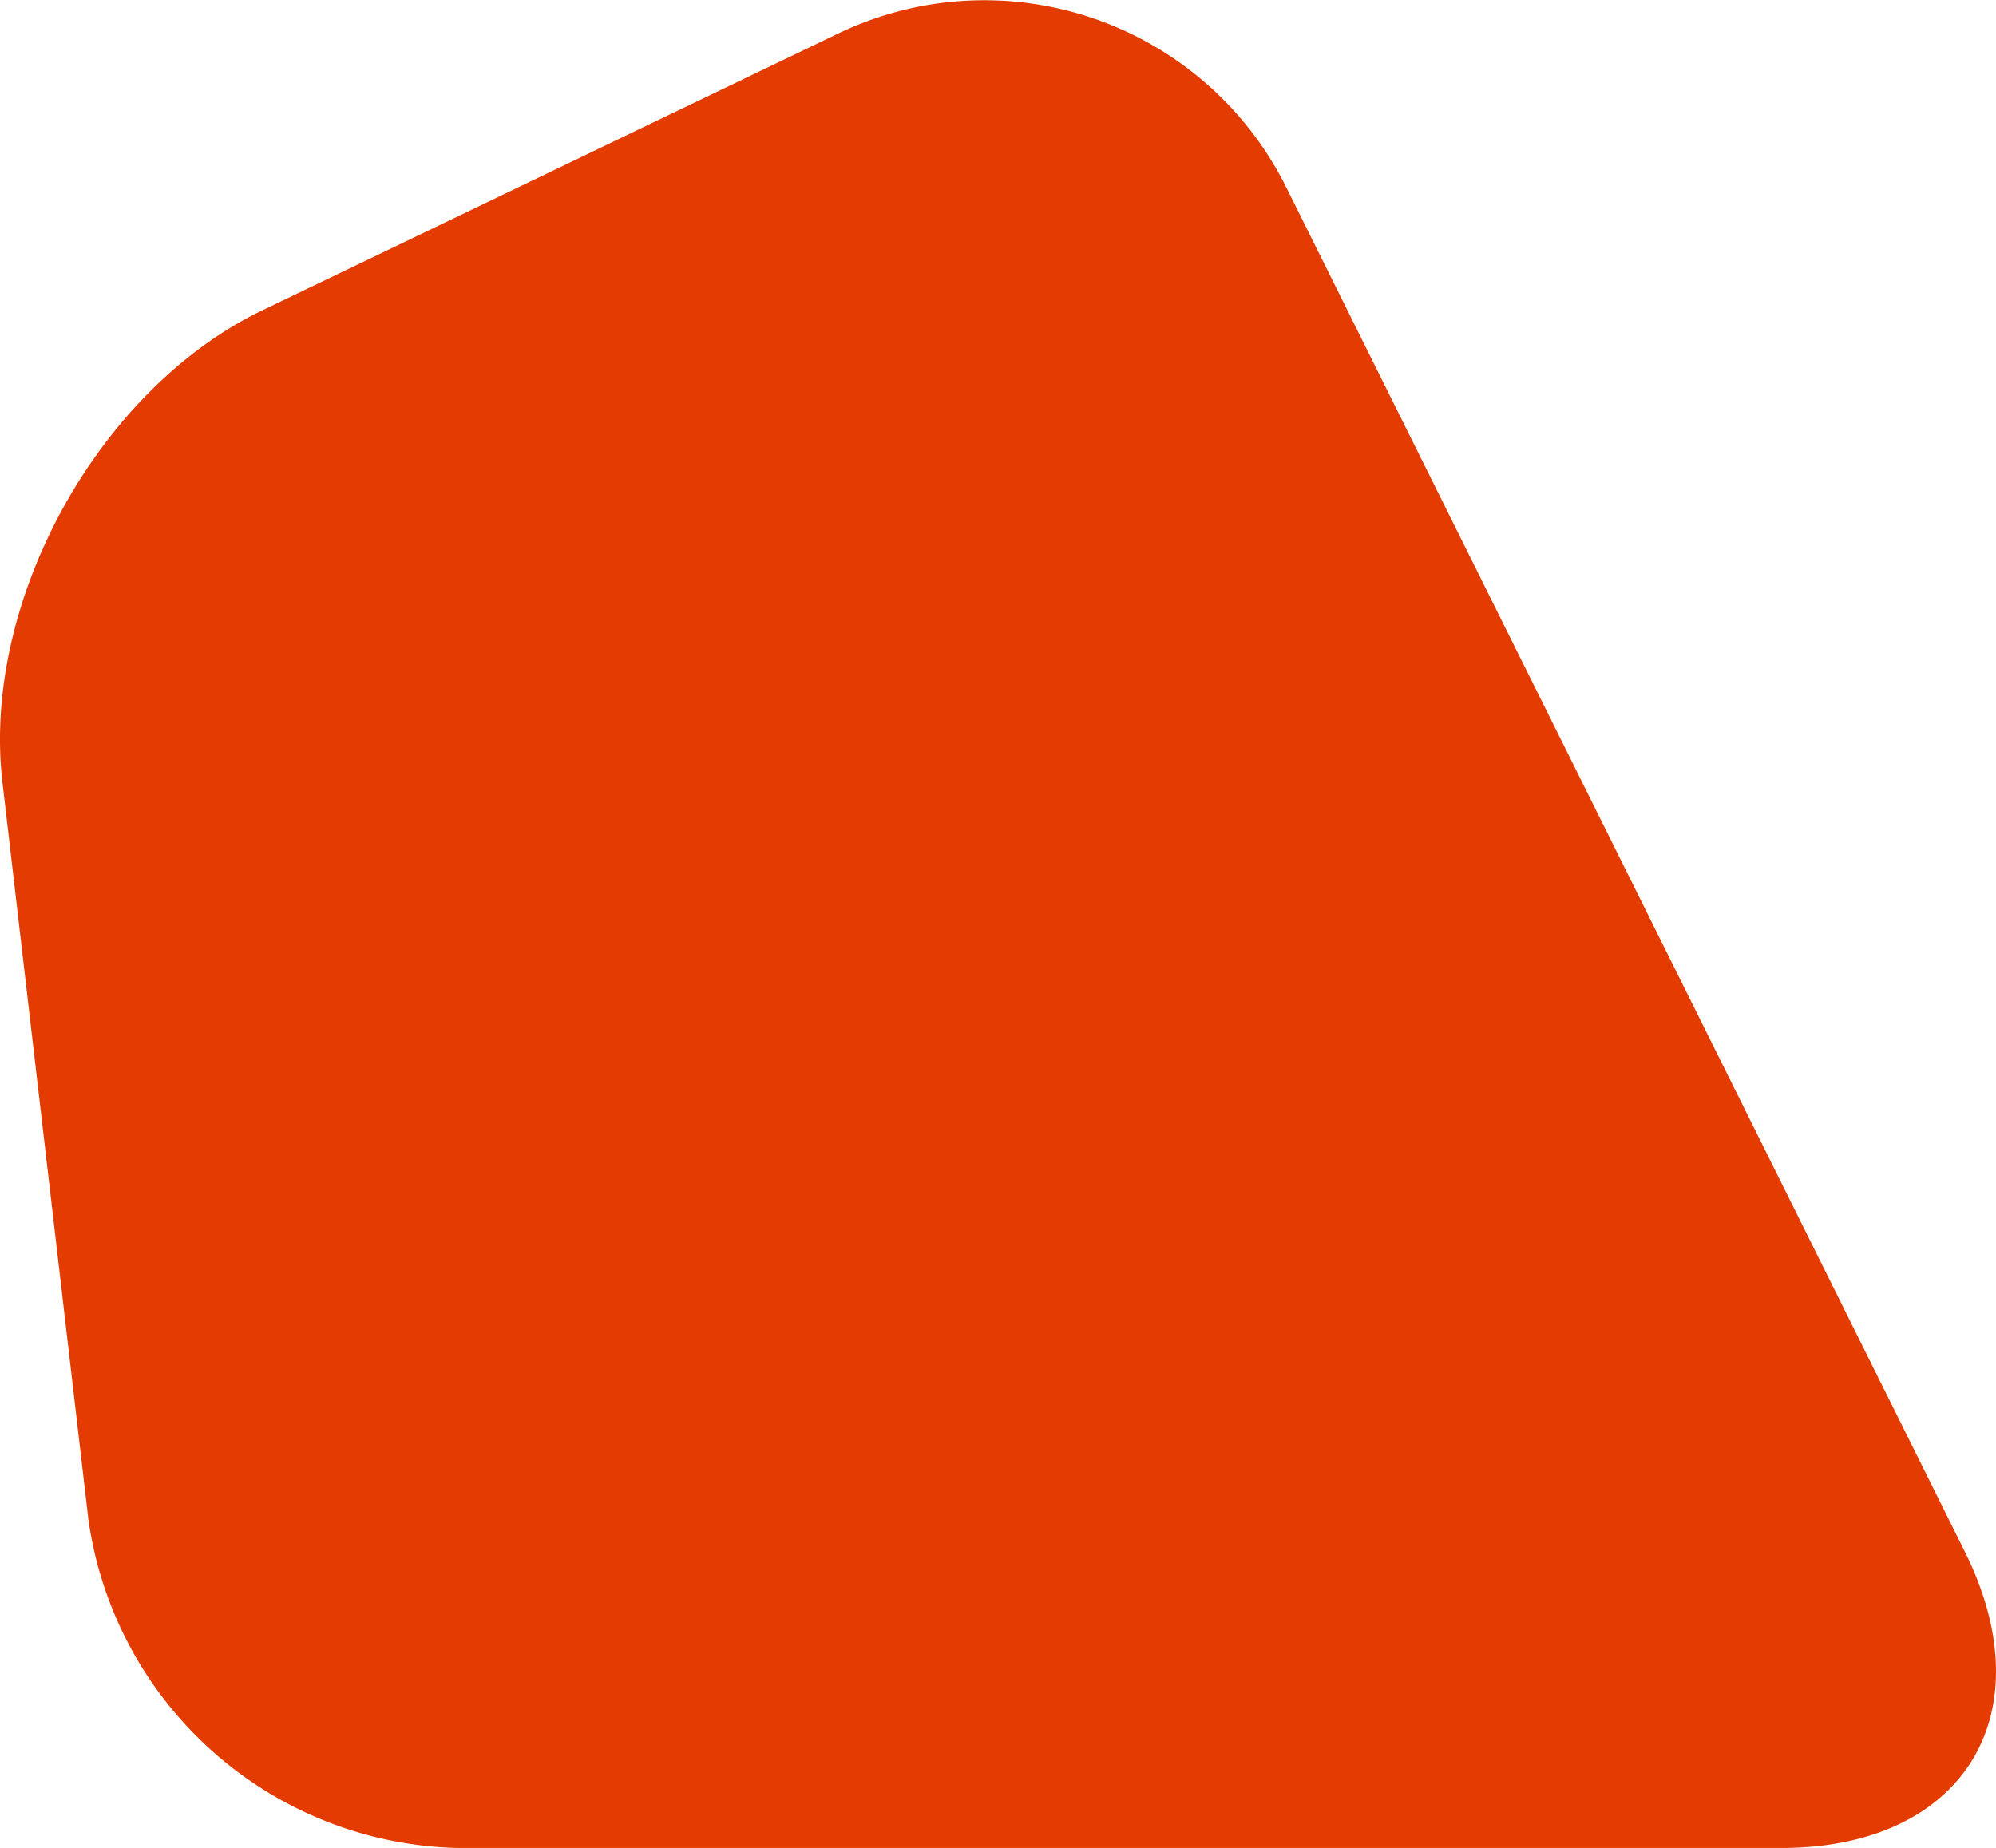
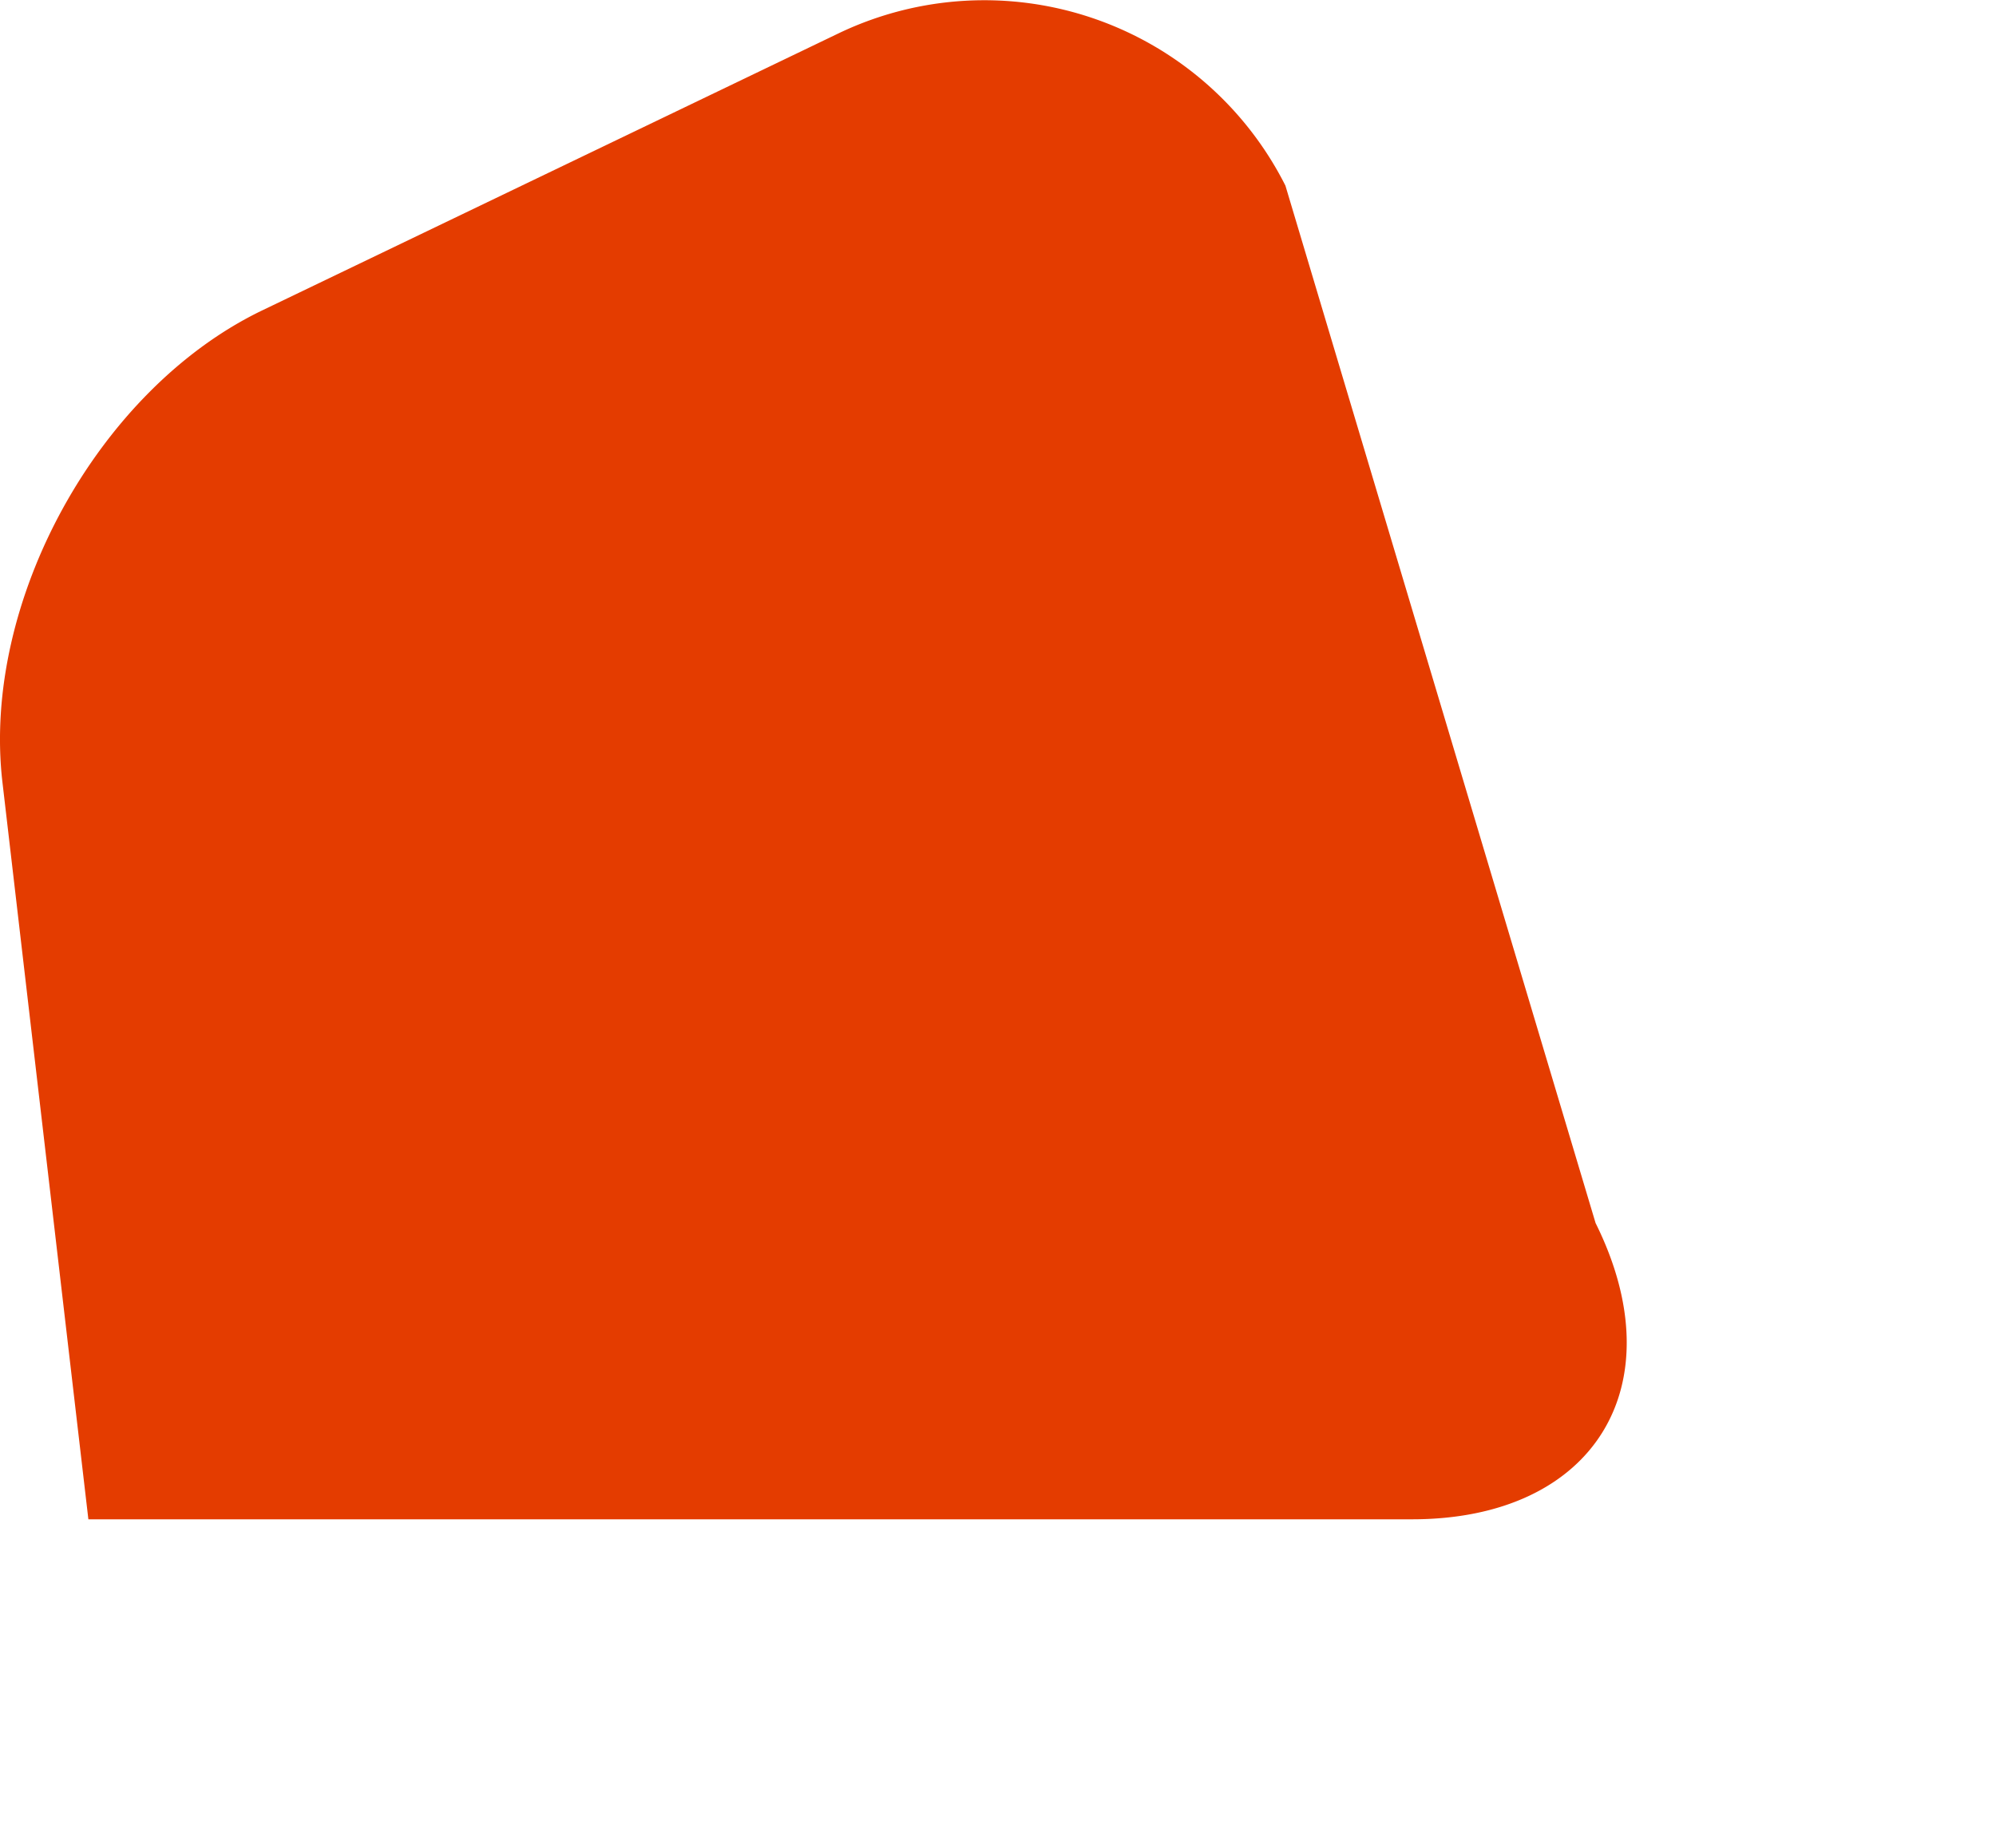
<svg xmlns="http://www.w3.org/2000/svg" width="103.12" height="95.487" viewBox="0 0 103.12 95.487">
-   <path id="parts_orange" d="M171.233,45.522a17.421,17.421,0,0,0-23.021-7.9L118.377,51.966c-8.473,4.074-14.516,15.051-13.426,24.393l4.439,38.076a19.734,19.734,0,0,0,19.078,16.983h68.384c9.4,0,13.669-6.889,9.483-15.308Z" transform="translate(-104.824 -35.93)" fill="#e43c00" />
+   <path id="parts_orange" d="M171.233,45.522a17.421,17.421,0,0,0-23.021-7.9L118.377,51.966c-8.473,4.074-14.516,15.051-13.426,24.393l4.439,38.076h68.384c9.4,0,13.669-6.889,9.483-15.308Z" transform="translate(-104.824 -35.93)" fill="#e43c00" />
</svg>